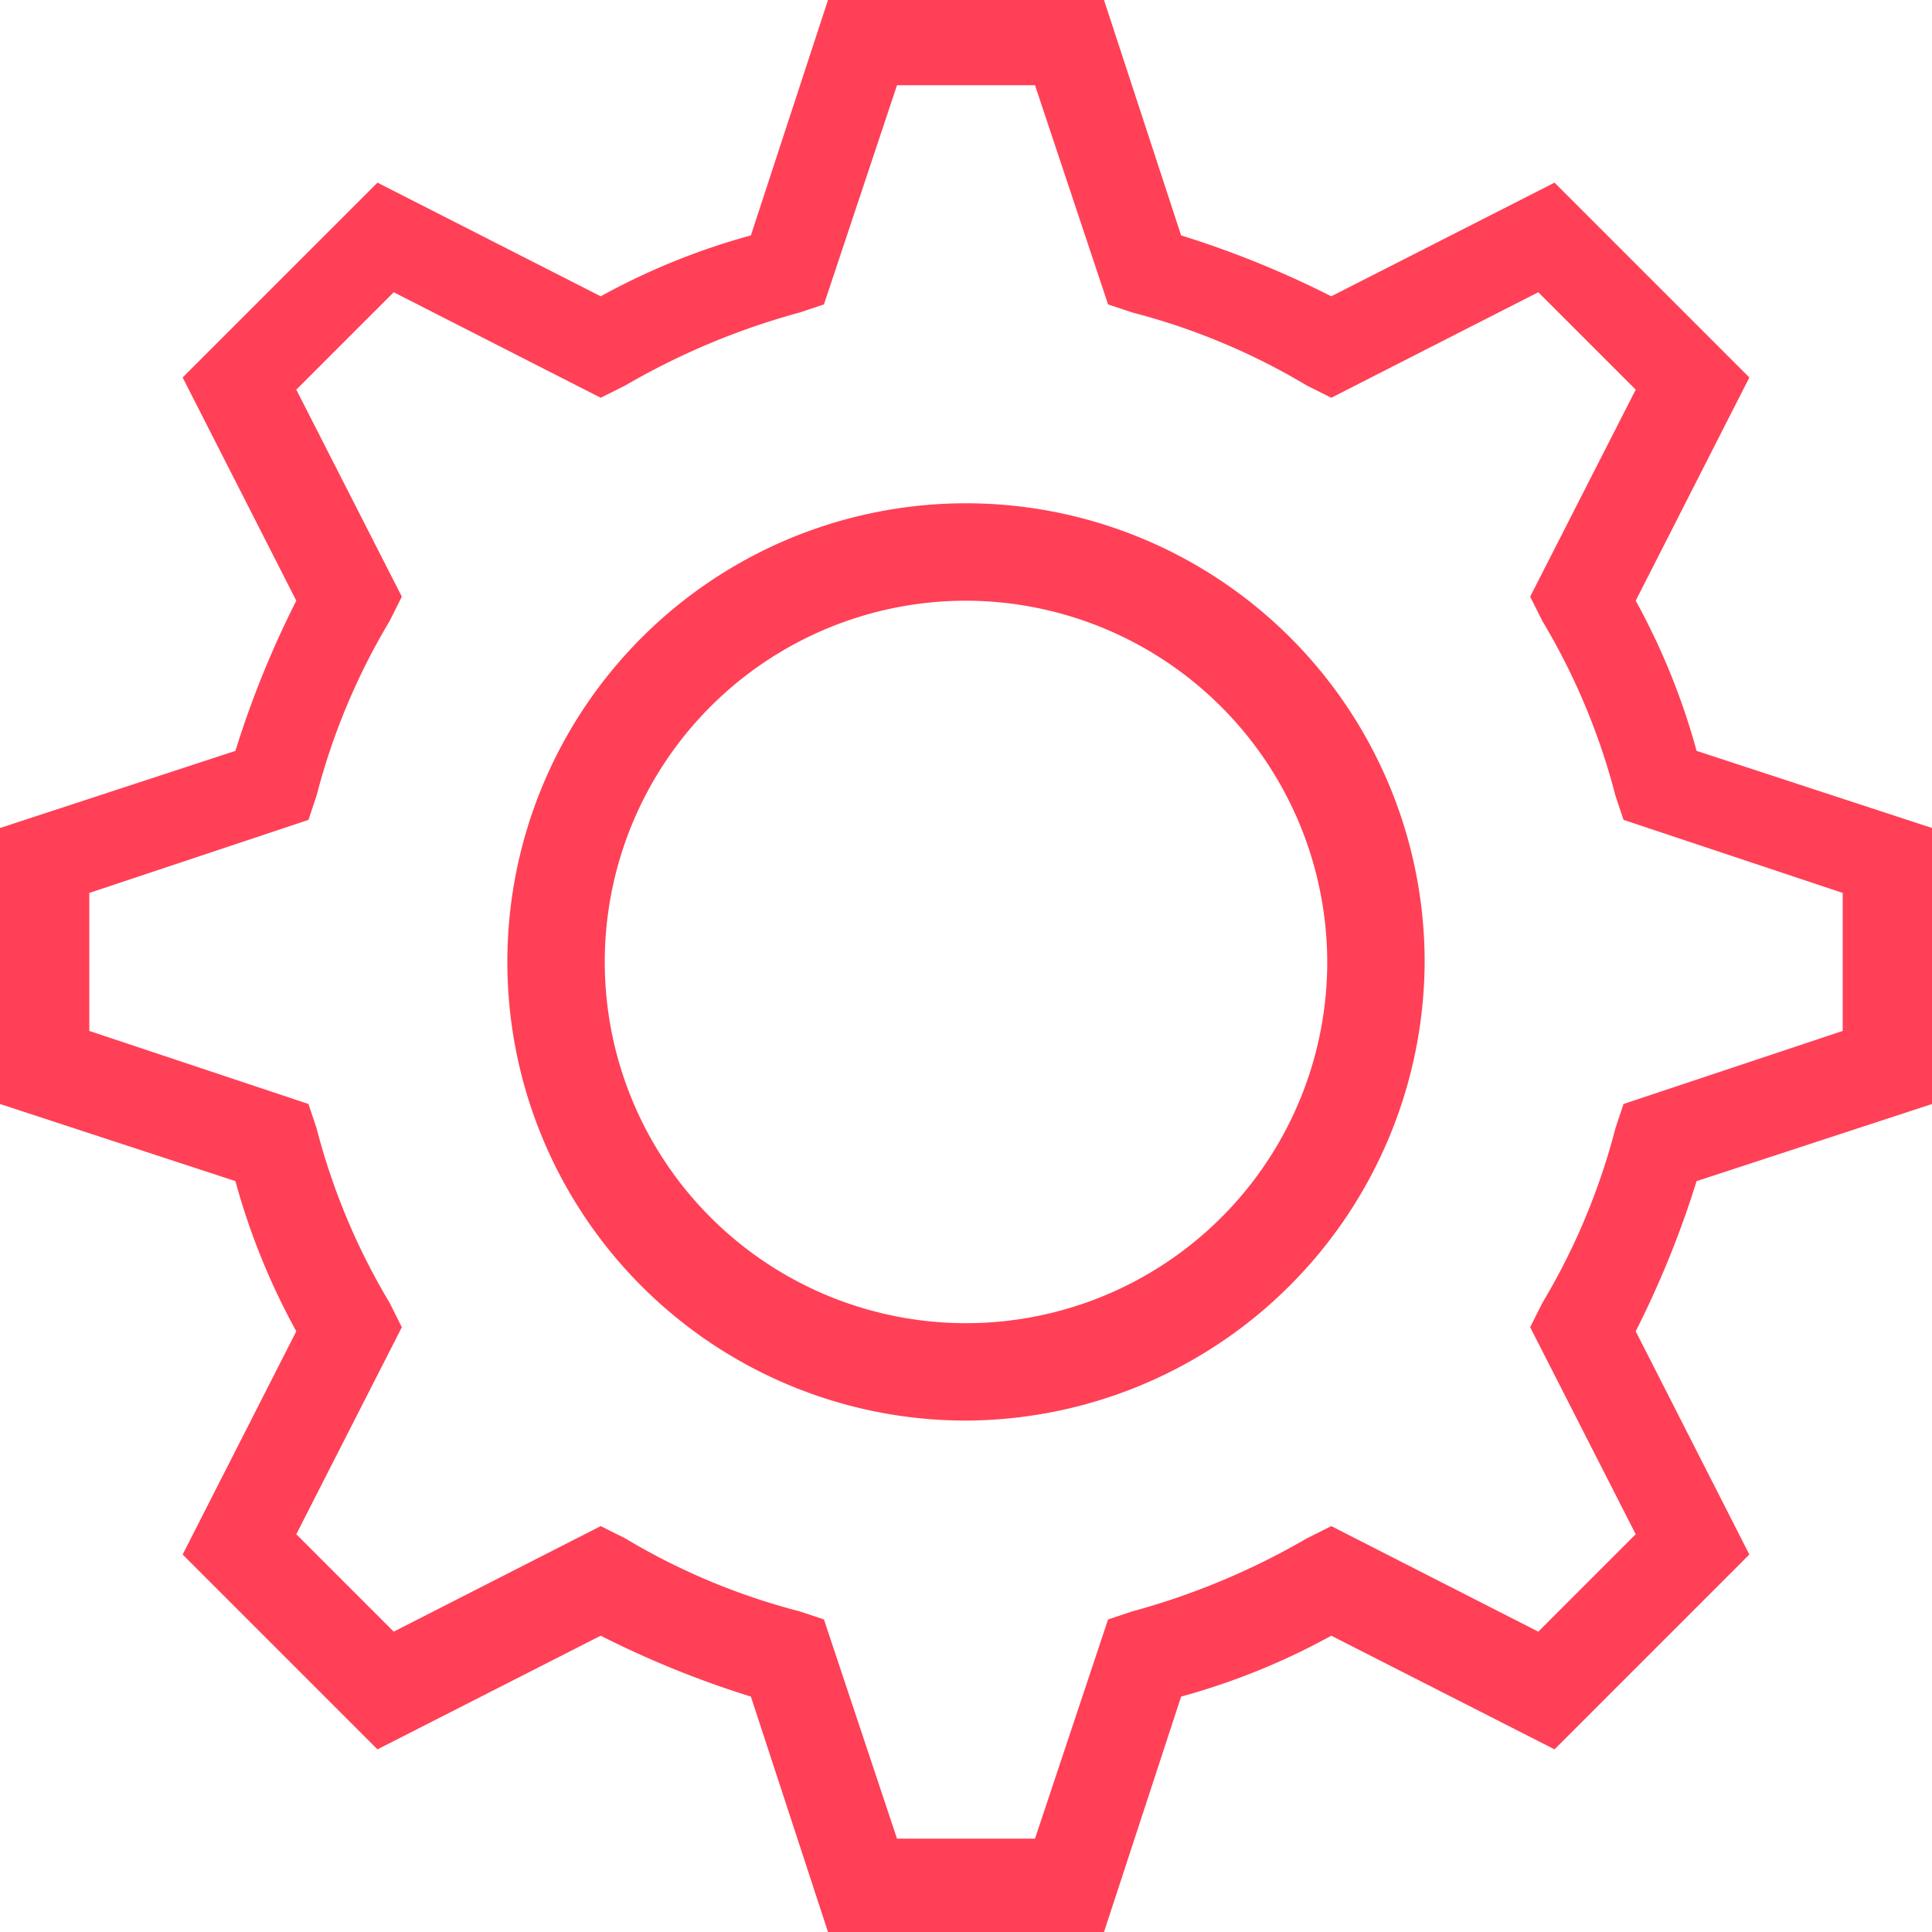
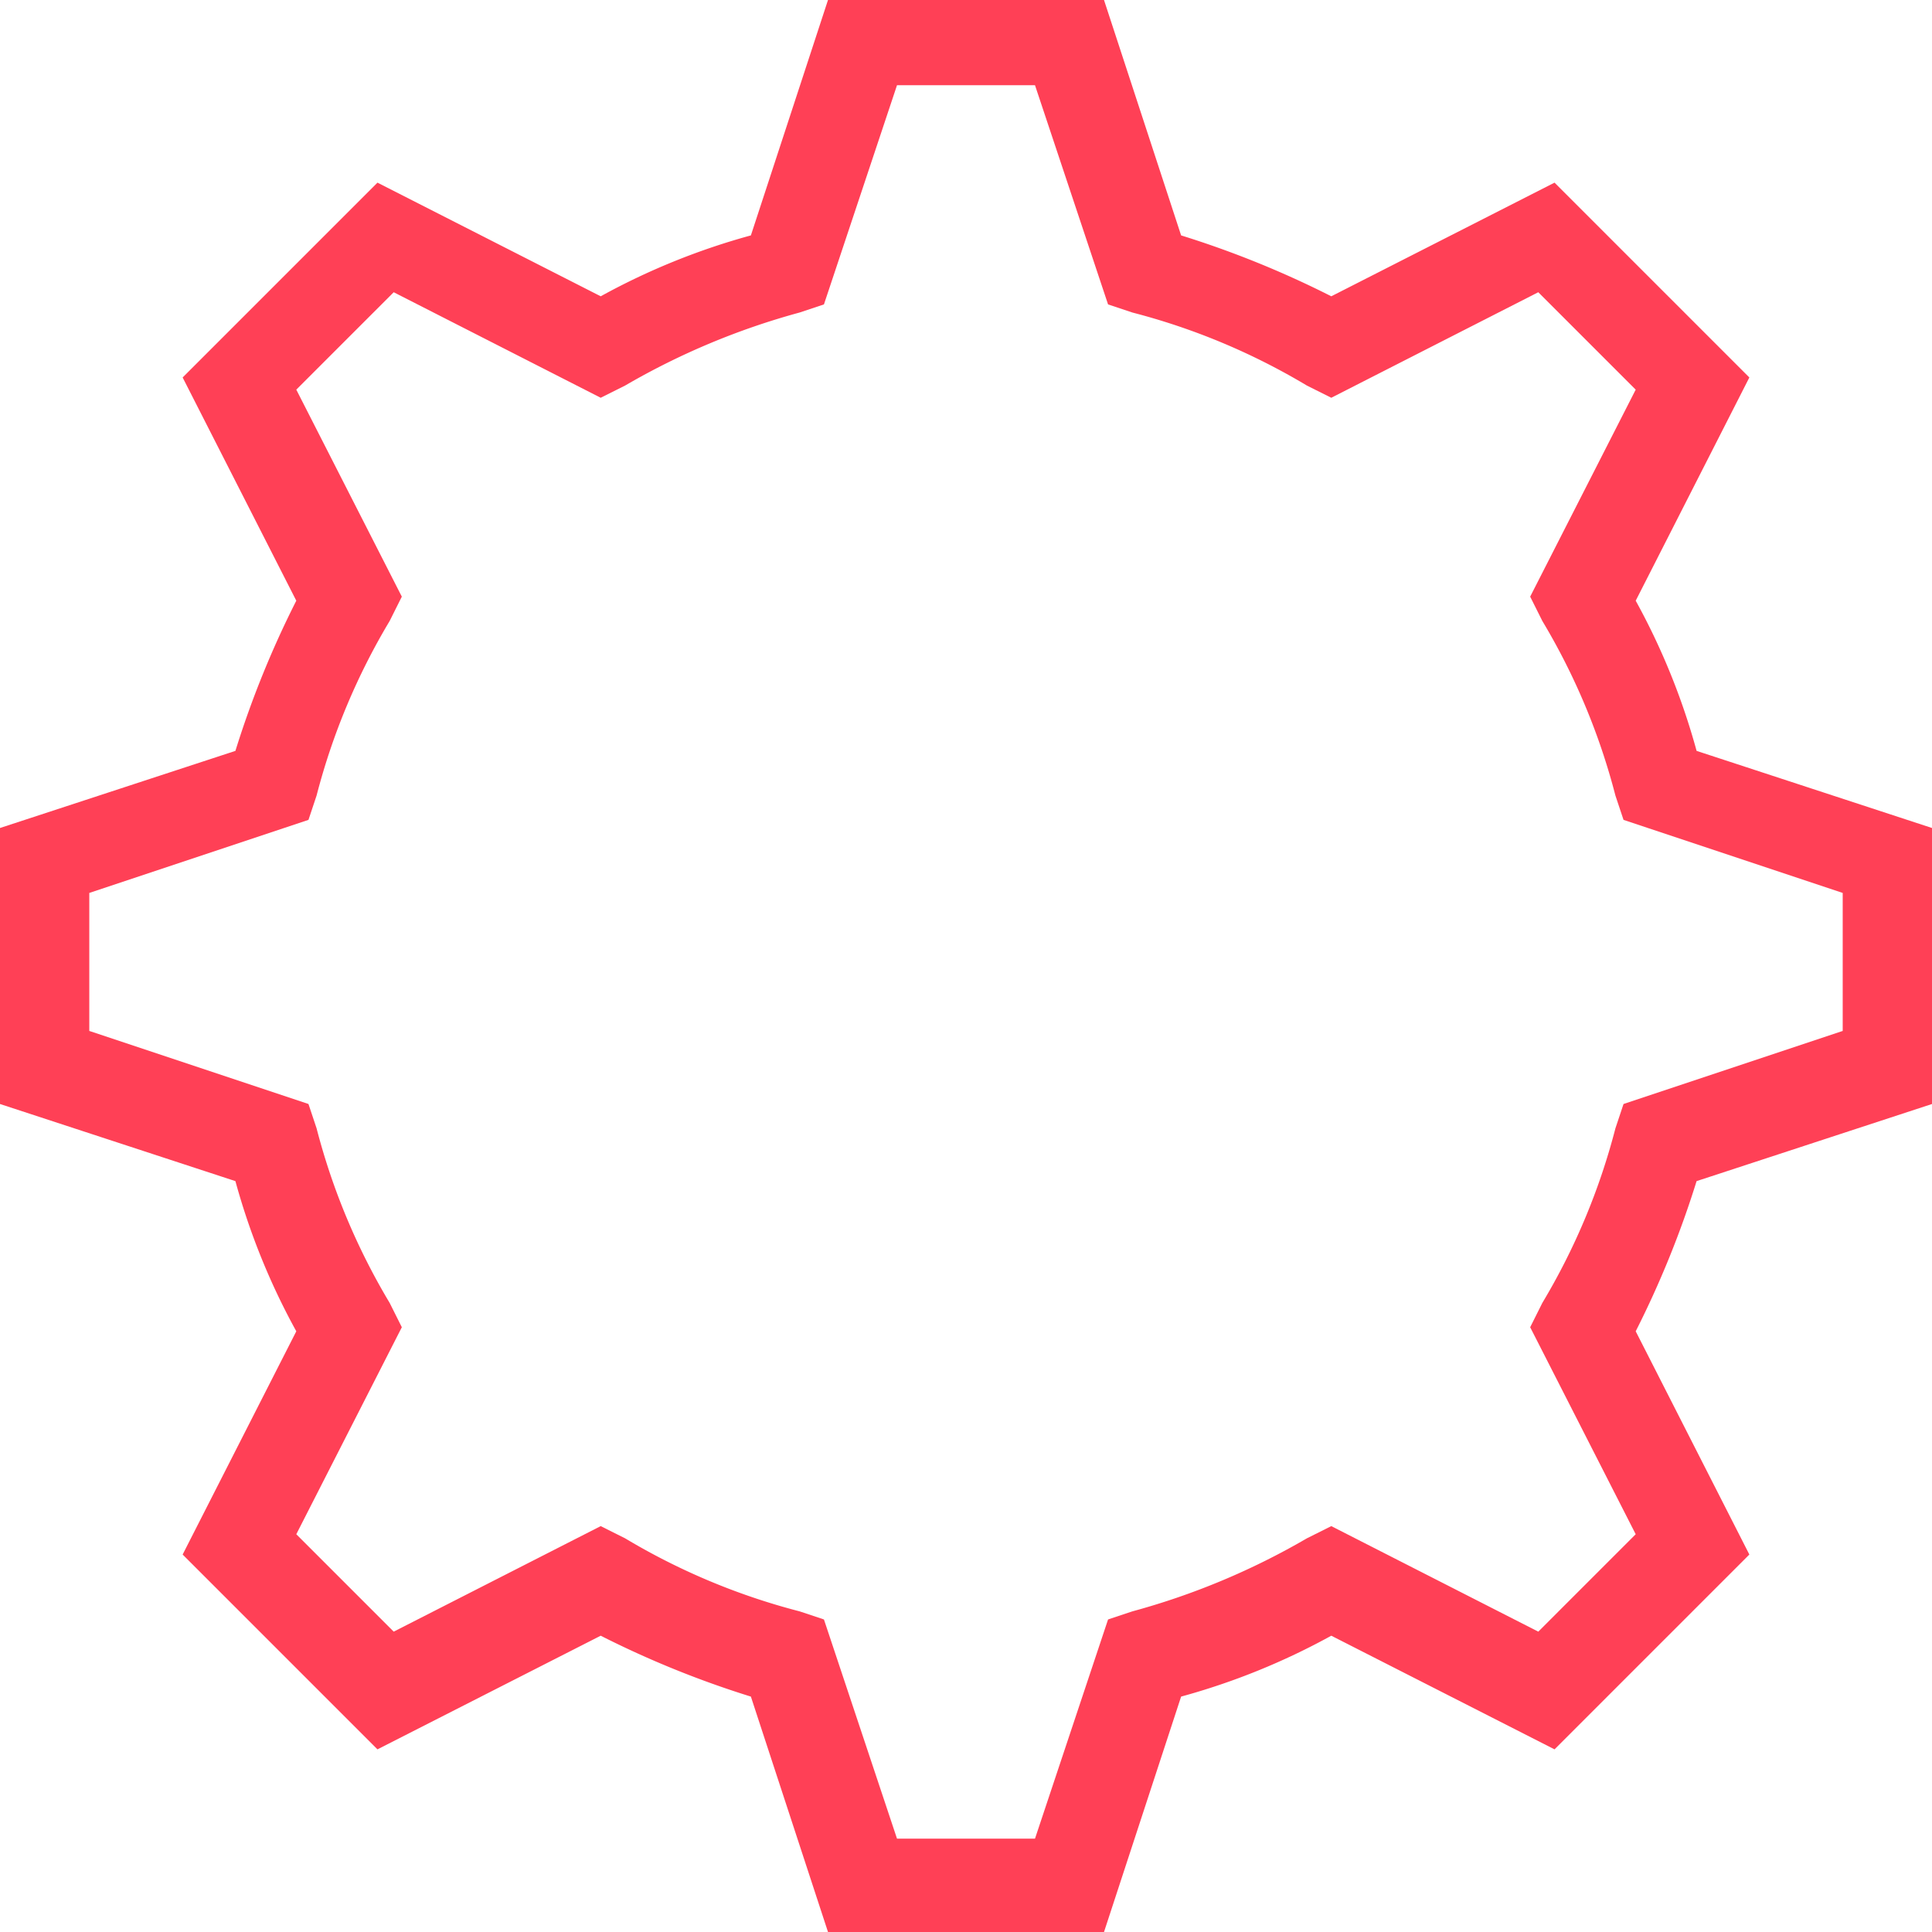
<svg xmlns="http://www.w3.org/2000/svg" fill="#ff4056" viewBox="0 0 47.6 47.6">
  <g>
-     <path d="M32,43.3A11.3,11.3,0,1,1,43.3,32,11.35,11.35,0,0,1,32,43.3Zm0-20.2A8.9,8.9,0,1,0,40.9,32,8.92,8.92,0,0,0,32,23.1Z" transform="translate(-8.2 -8.3)" />
    <path d="M35.4,55.9H28.6l-1.9-5.8A23.88,23.88,0,0,1,23,48.6l-5.5,2.8-4.8-4.8,2.8-5.5A16.9,16.9,0,0,1,14,37.4L8.2,35.5V28.7L14,26.8a23.88,23.88,0,0,1,1.5-3.7l-2.8-5.5,4.8-4.8L23,15.6a16.9,16.9,0,0,1,3.7-1.5l1.9-5.8h6.8l1.9,5.8A23.88,23.88,0,0,1,41,15.6l5.5-2.8,4.8,4.8-2.8,5.5A16.9,16.9,0,0,1,50,26.8l5.8,1.9v6.8L50,37.4a23.88,23.88,0,0,1-1.5,3.7l2.8,5.5-4.8,4.8L41,48.6a16.9,16.9,0,0,1-3.7,1.5l-1.9,5.8Zm-5.1-2.3h3.4l1.8-5.4.6-.2a17.85,17.85,0,0,0,4.3-1.8l.6-.3,5.1,2.6,2.4-2.4L45.9,41l.3-.6A16.32,16.32,0,0,0,48,36.1l.2-.6,5.4-1.8V30.3l-5.4-1.8-.2-.6a16.32,16.32,0,0,0-1.8-4.3l-.3-.6,2.6-5.1-2.4-2.4L41,18.1l-.6-.3A16.32,16.32,0,0,0,36.1,16l-.6-.2-1.8-5.4H30.3l-1.8,5.4-.6.2a17.85,17.85,0,0,0-4.3,1.8l-.6.3-5.1-2.6-2.4,2.4L18.1,23l-.3.6A16.32,16.32,0,0,0,16,27.9l-.2.6-5.4,1.8v3.4l5.4,1.8.2.6a16.32,16.32,0,0,0,1.8,4.3l.3.6-2.6,5.1,2.4,2.4L23,45.9l.6.3A16.32,16.32,0,0,0,27.9,48l.6.2,1.8,5.4Z" transform="translate(-8.2 -8.3)" />
  </g>
</svg>